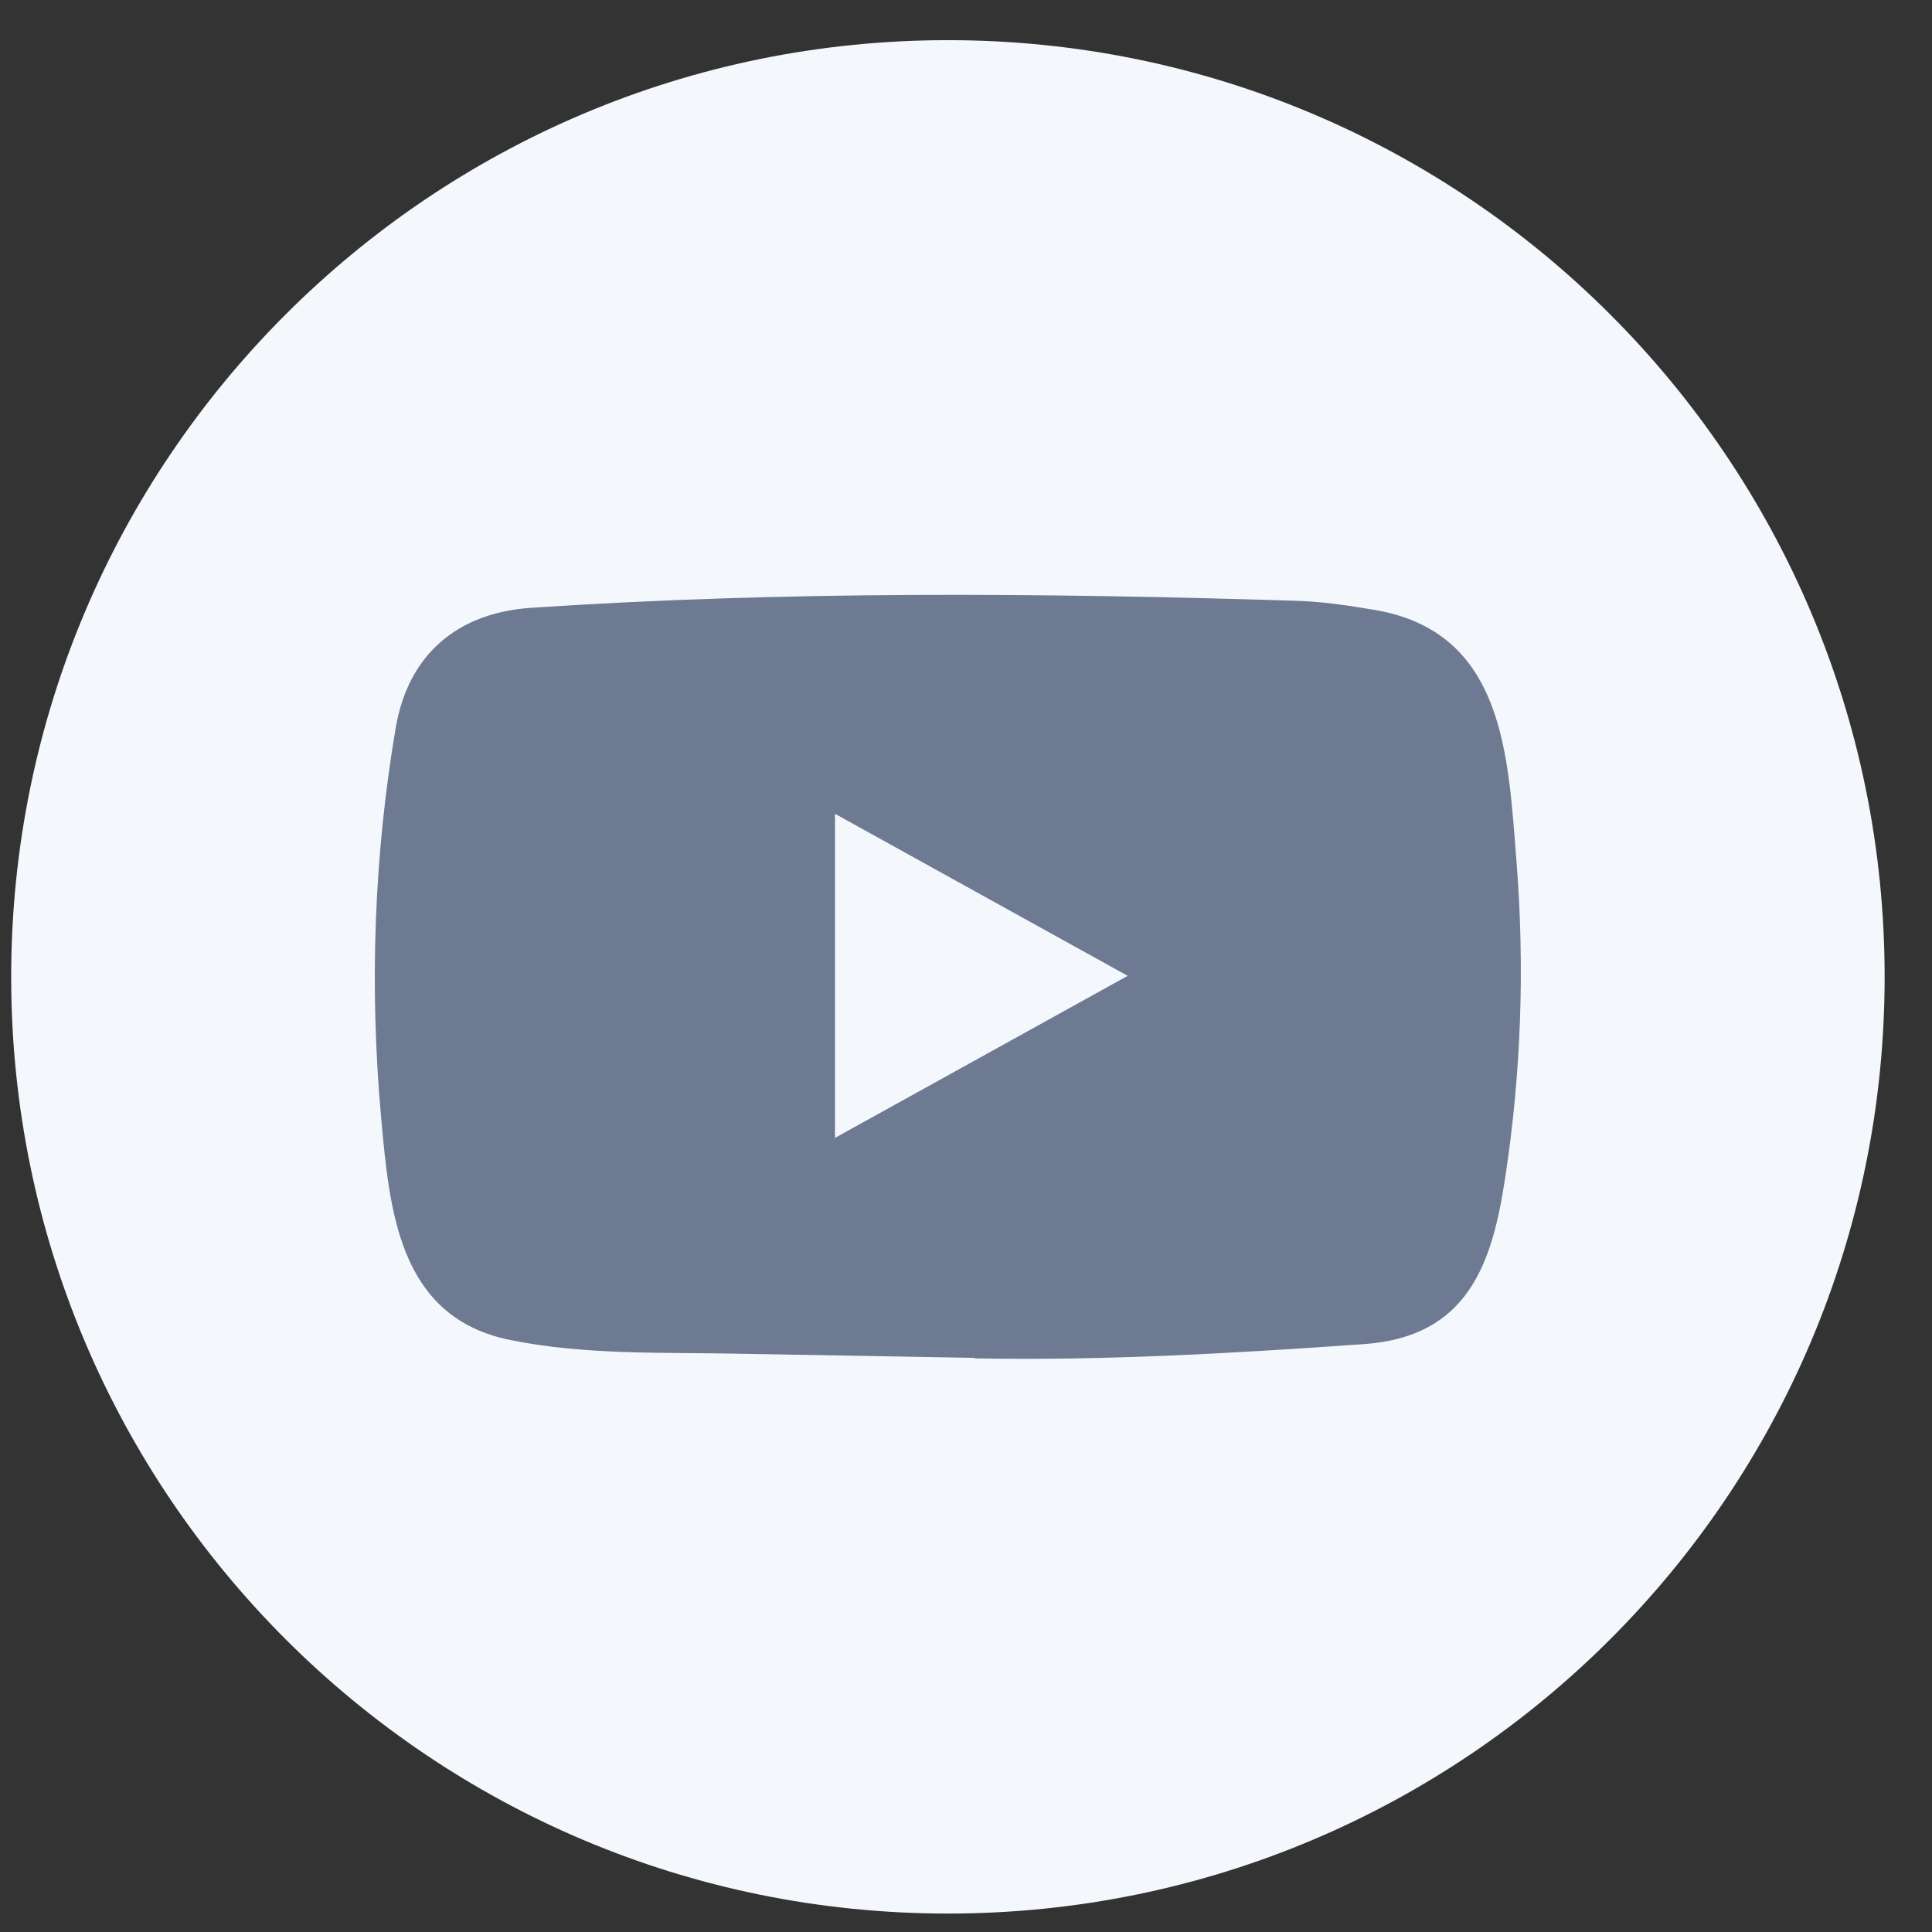
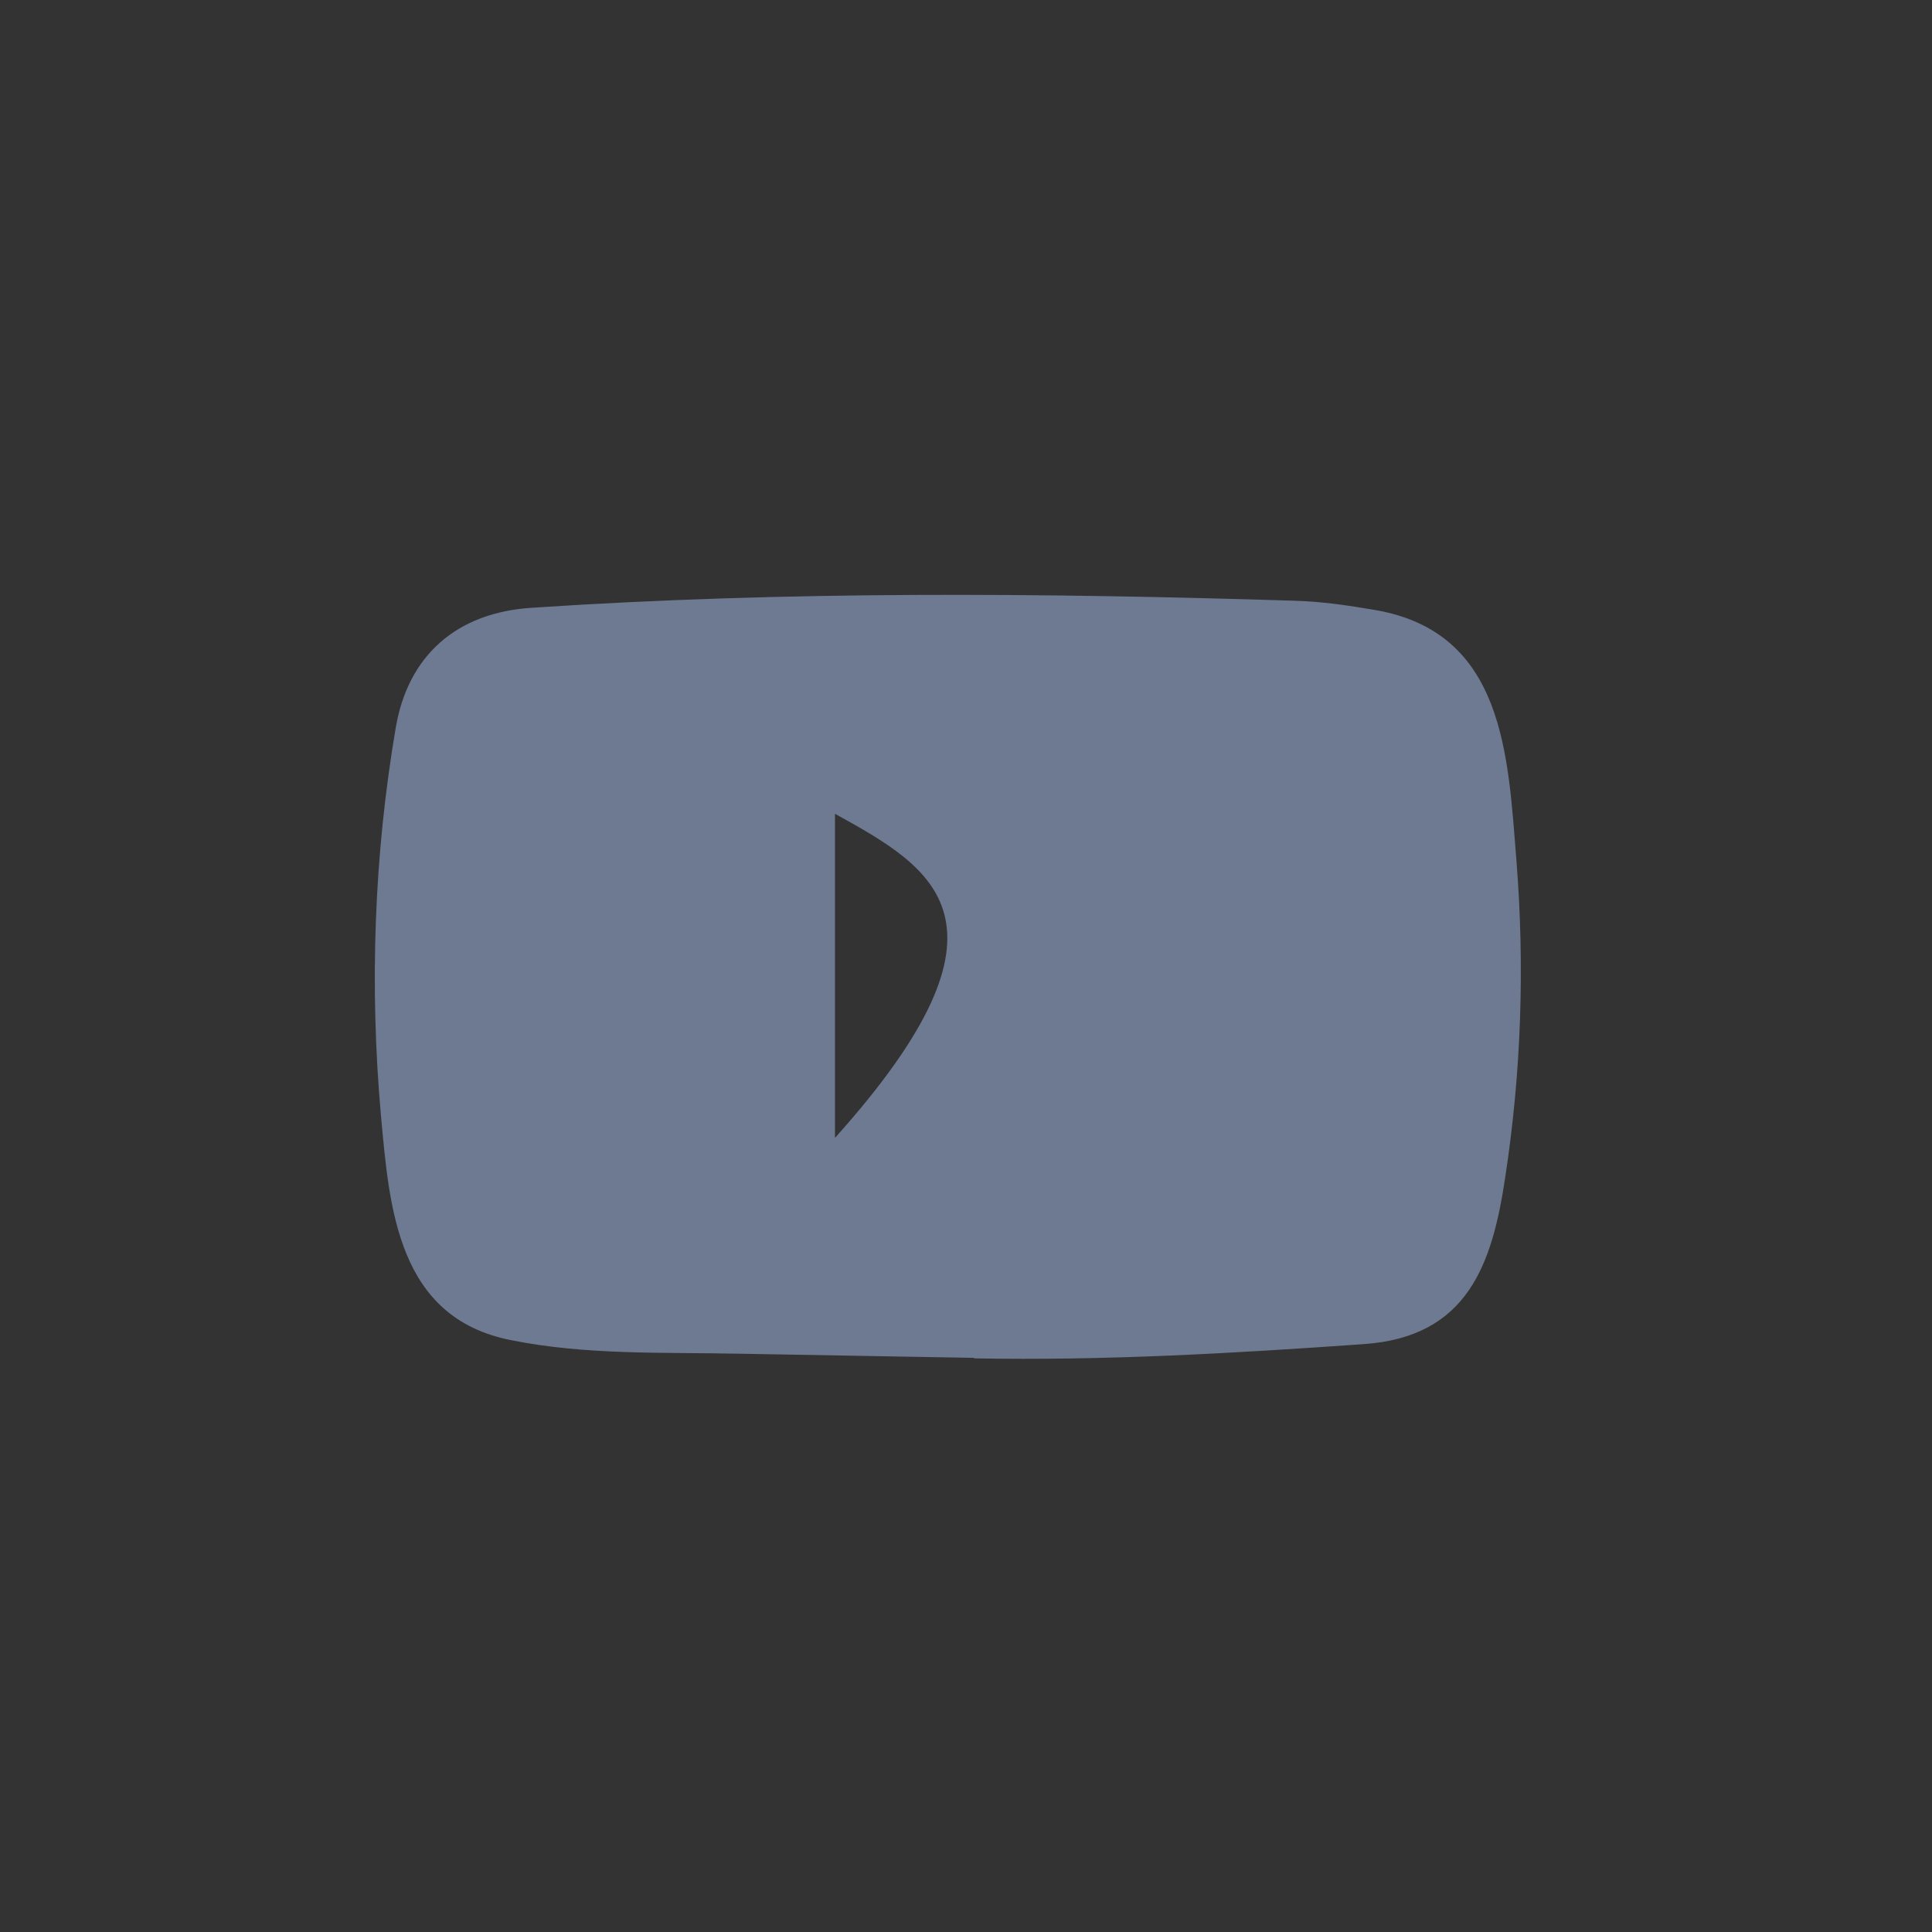
<svg xmlns="http://www.w3.org/2000/svg" width="33" height="33" viewBox="0 0 33 33" fill="none">
  <rect x="0" y="0" width="33" height="33" fill="#333333" stroke="none" />
-   <path d="M16.191 32.685C25.028 32.685 32.191 25.522 32.191 16.686C32.191 7.849 25.028 0.686 16.191 0.686C7.355 0.686 0.191 7.849 0.191 16.686C0.191 25.522 7.355 32.685 16.191 32.685Z" fill="#F4F7FC" />
-   <path d="M16.623 23.193L12.607 23.122C11.307 23.097 10.004 23.147 8.729 22.891C6.79 22.509 6.652 20.637 6.508 19.067C6.31 16.859 6.387 14.611 6.761 12.422C6.972 11.194 7.802 10.461 9.087 10.381C13.422 10.092 17.786 10.126 22.112 10.261C22.569 10.273 23.029 10.341 23.48 10.418C25.703 10.794 25.758 12.915 25.902 14.701C26.045 16.505 25.985 18.319 25.71 20.111C25.489 21.595 25.068 22.839 23.288 22.959C21.058 23.116 18.879 23.243 16.642 23.202C16.643 23.193 16.63 23.193 16.623 23.193ZM14.262 19.436C15.943 18.506 17.591 17.592 19.262 16.668C17.579 15.738 15.933 14.824 14.262 13.9V19.436Z" fill="#6E7A91" />
+   <path d="M16.623 23.193L12.607 23.122C11.307 23.097 10.004 23.147 8.729 22.891C6.79 22.509 6.652 20.637 6.508 19.067C6.31 16.859 6.387 14.611 6.761 12.422C6.972 11.194 7.802 10.461 9.087 10.381C13.422 10.092 17.786 10.126 22.112 10.261C22.569 10.273 23.029 10.341 23.48 10.418C25.703 10.794 25.758 12.915 25.902 14.701C26.045 16.505 25.985 18.319 25.71 20.111C25.489 21.595 25.068 22.839 23.288 22.959C21.058 23.116 18.879 23.243 16.642 23.202C16.643 23.193 16.63 23.193 16.623 23.193ZM14.262 19.436C17.579 15.738 15.933 14.824 14.262 13.9V19.436Z" fill="#6E7A91" />
</svg>